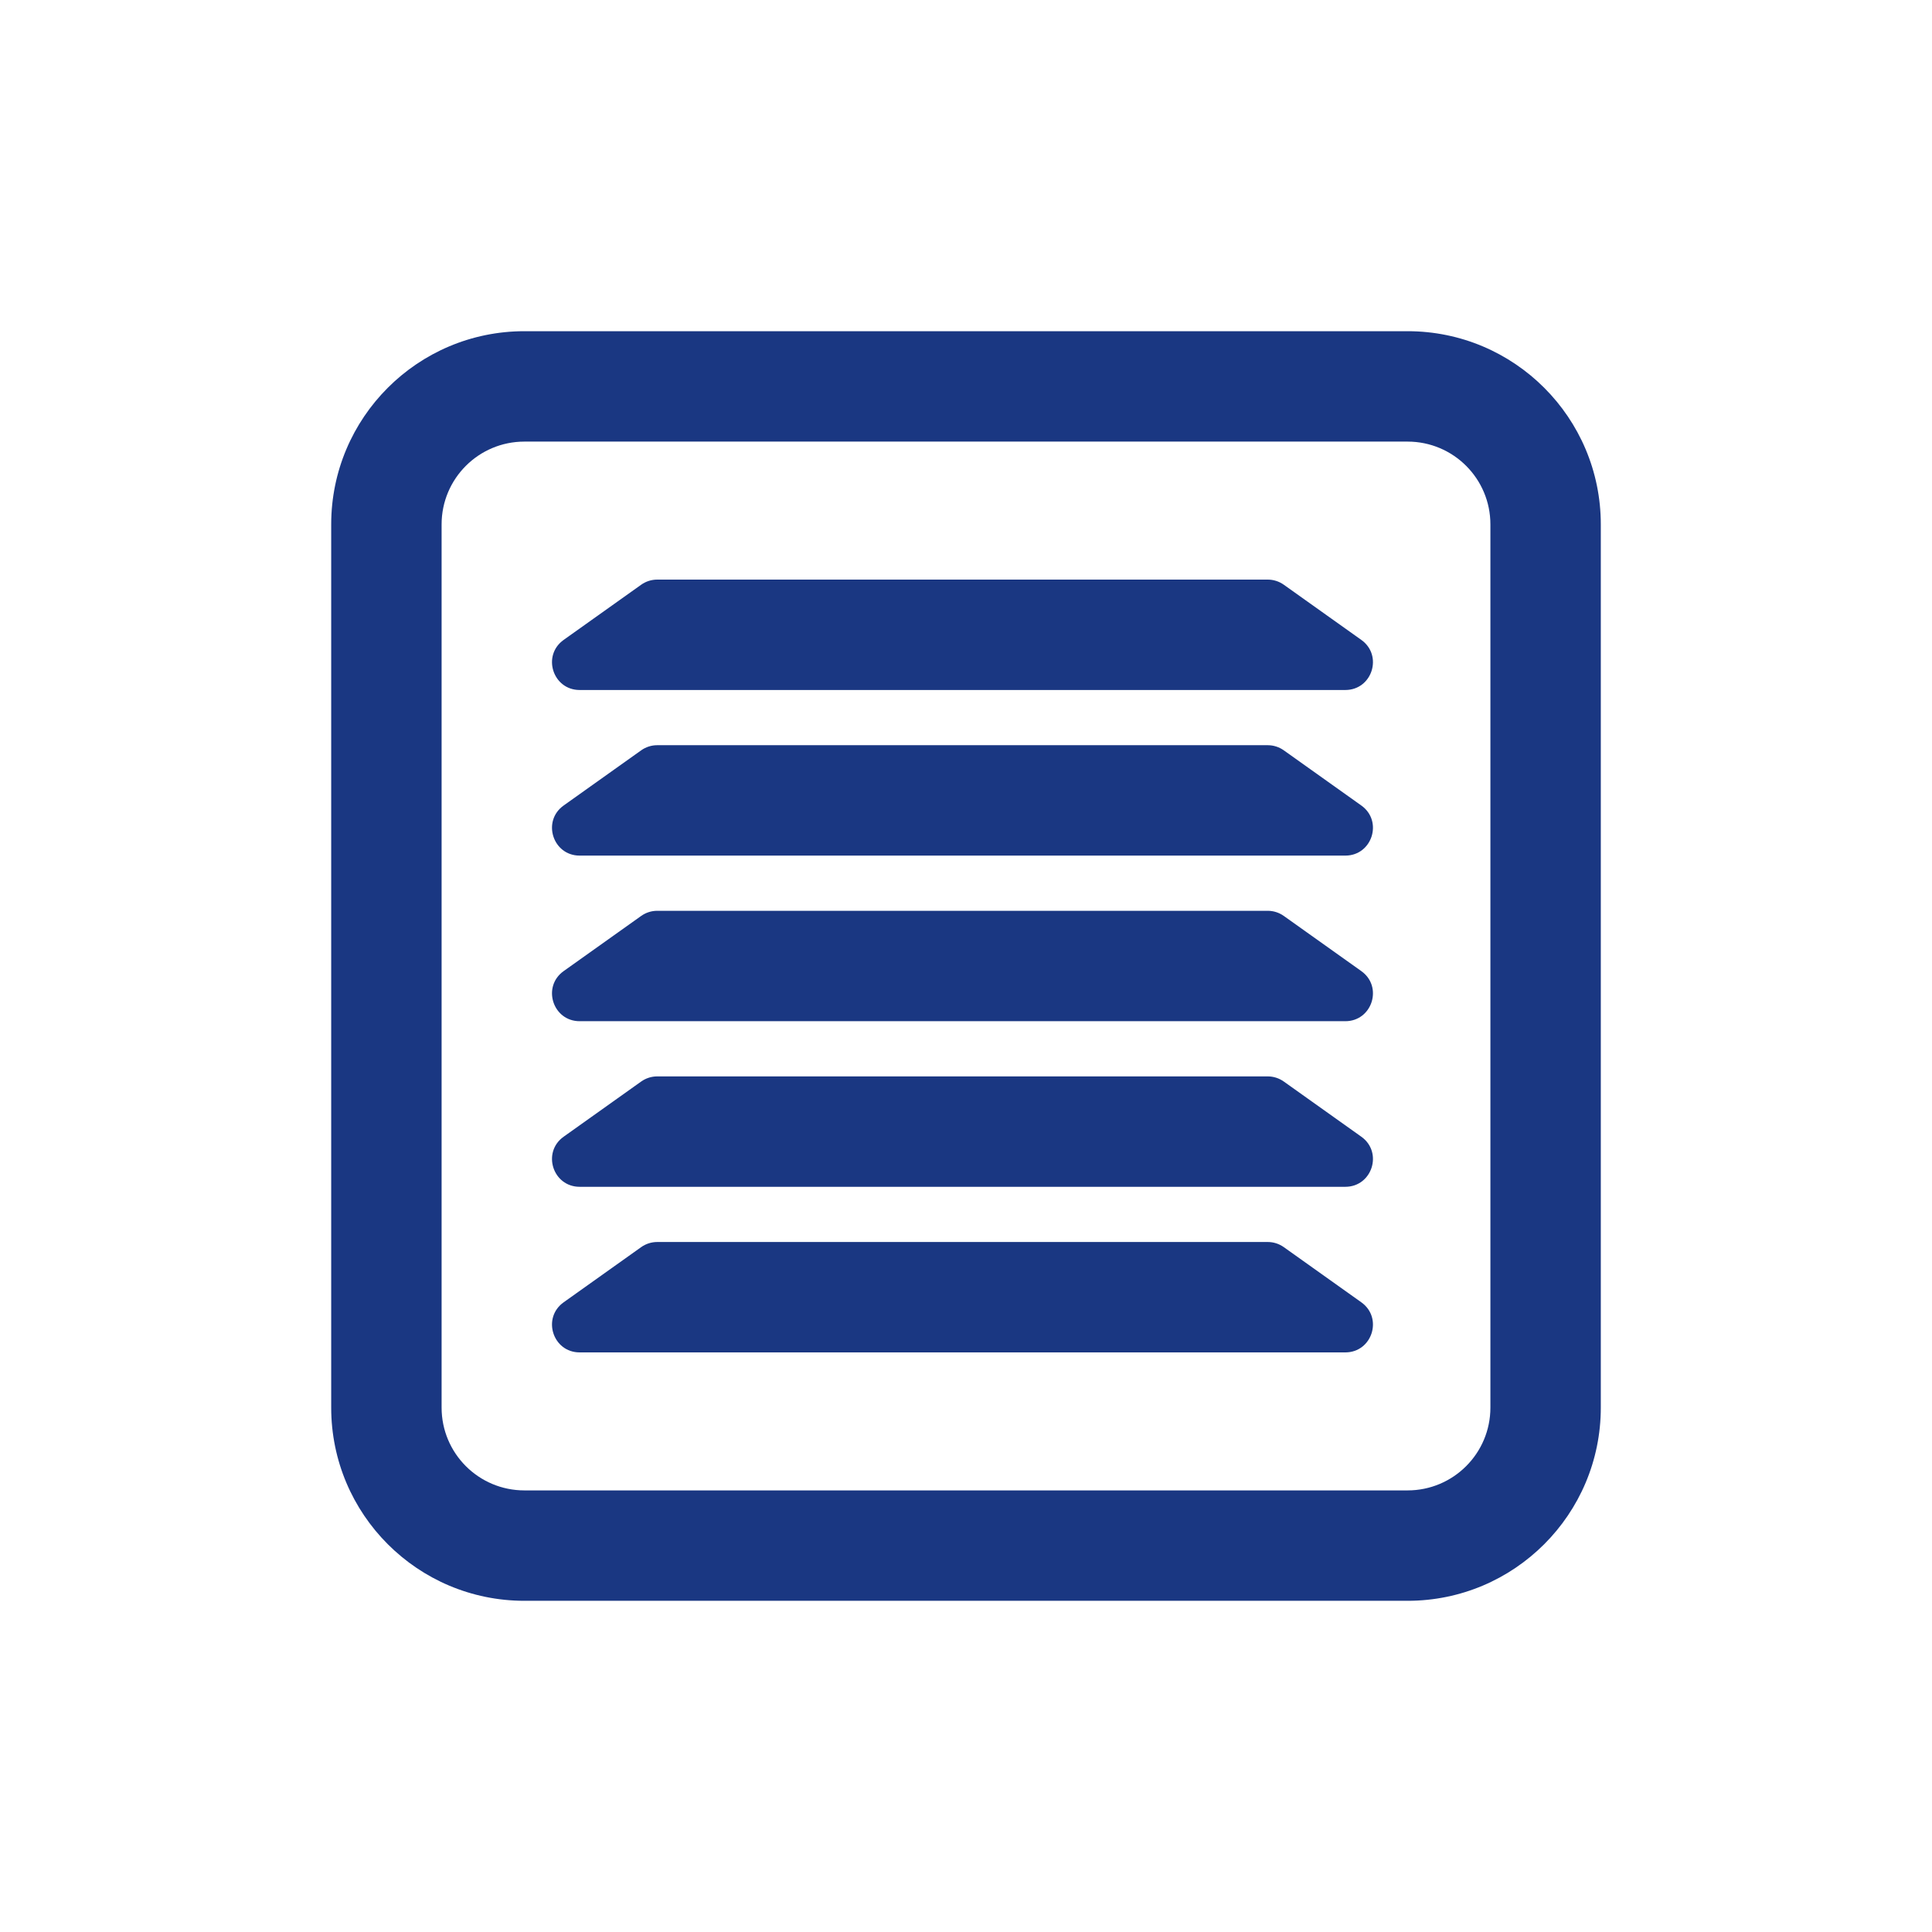
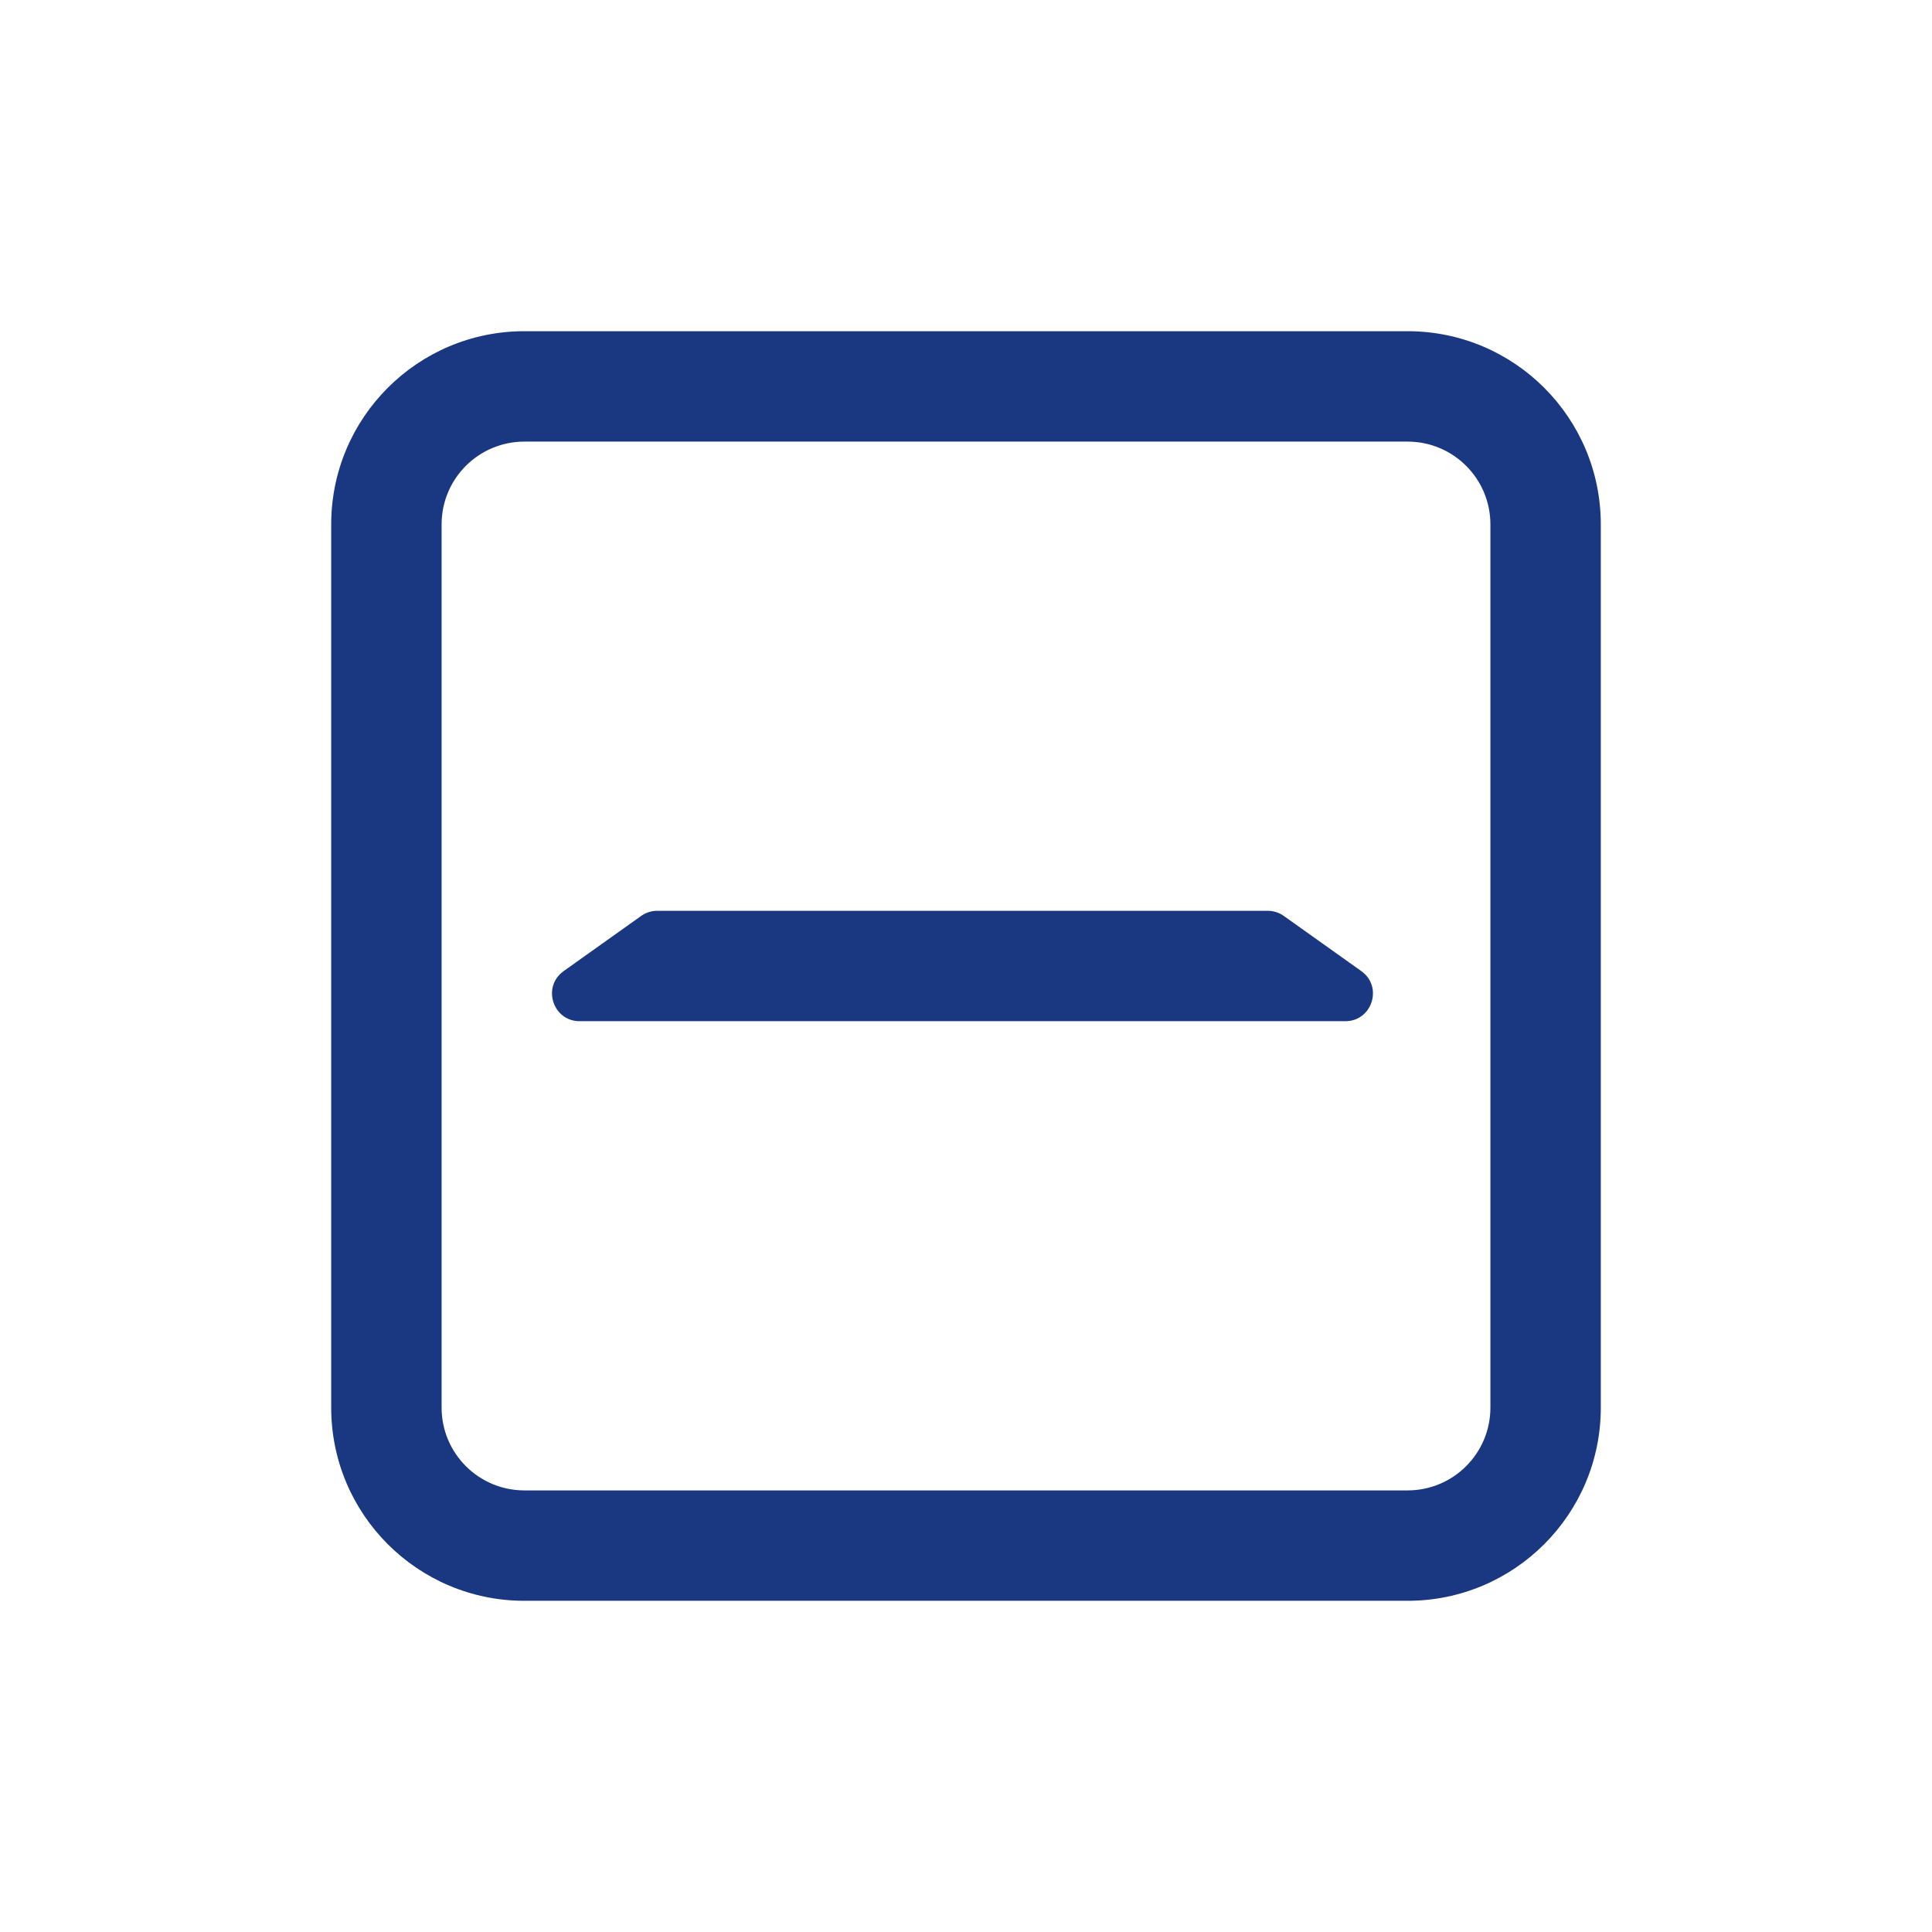
<svg xmlns="http://www.w3.org/2000/svg" width="70" height="70" viewBox="0 0 70 70" fill="none">
  <path fill-rule="evenodd" clip-rule="evenodd" d="M12 19C12 15.134 15.134 12 19 12H51C54.866 12 58 15.134 58 19V51C58 54.866 54.866 58 51 58H19C15.134 58 12 54.866 12 51V19ZM19 16C17.343 16 16 17.343 16 19V51C16 52.657 17.343 54 19 54H51C52.657 54 54 52.657 54 51V19C54 17.343 52.657 16 51 16H19Z" fill="#1A3782" />
-   <path d="M23.232 21.185C23.401 21.065 23.604 21 23.812 21L45.933 21C46.141 21 46.344 21.065 46.513 21.185L49.323 23.185C50.116 23.75 49.717 25 48.743 25L21.002 25C20.028 25 19.629 23.75 20.422 23.185L23.232 21.185Z" fill="#1A3782" />
-   <path d="M23.232 27.185C23.401 27.065 23.604 27 23.812 27L45.933 27C46.141 27 46.344 27.065 46.513 27.185L49.323 29.185C50.116 29.75 49.717 31 48.743 31L21.002 31C20.028 31 19.629 29.75 20.422 29.185L23.232 27.185Z" fill="#1A3782" />
  <path d="M23.232 33.185C23.401 33.065 23.604 33 23.812 33H45.933C46.141 33 46.344 33.065 46.513 33.185L49.323 35.185C50.116 35.75 49.717 37 48.743 37H21.002C20.028 37 19.629 35.75 20.422 35.185L23.232 33.185Z" fill="#1A3782" />
-   <path d="M23.232 39.185C23.401 39.065 23.604 39 23.812 39H45.933C46.141 39 46.344 39.065 46.513 39.185L49.323 41.185C50.116 41.75 49.717 43 48.743 43H21.002C20.028 43 19.629 41.75 20.422 41.185L23.232 39.185Z" fill="#1A3782" />
-   <path d="M23.232 45.185C23.401 45.065 23.604 45 23.812 45H45.933C46.141 45 46.344 45.065 46.513 45.185L49.323 47.185C50.116 47.75 49.717 49 48.743 49H21.002C20.028 49 19.629 47.75 20.422 47.185L23.232 45.185Z" fill="#1A3782" />
</svg>